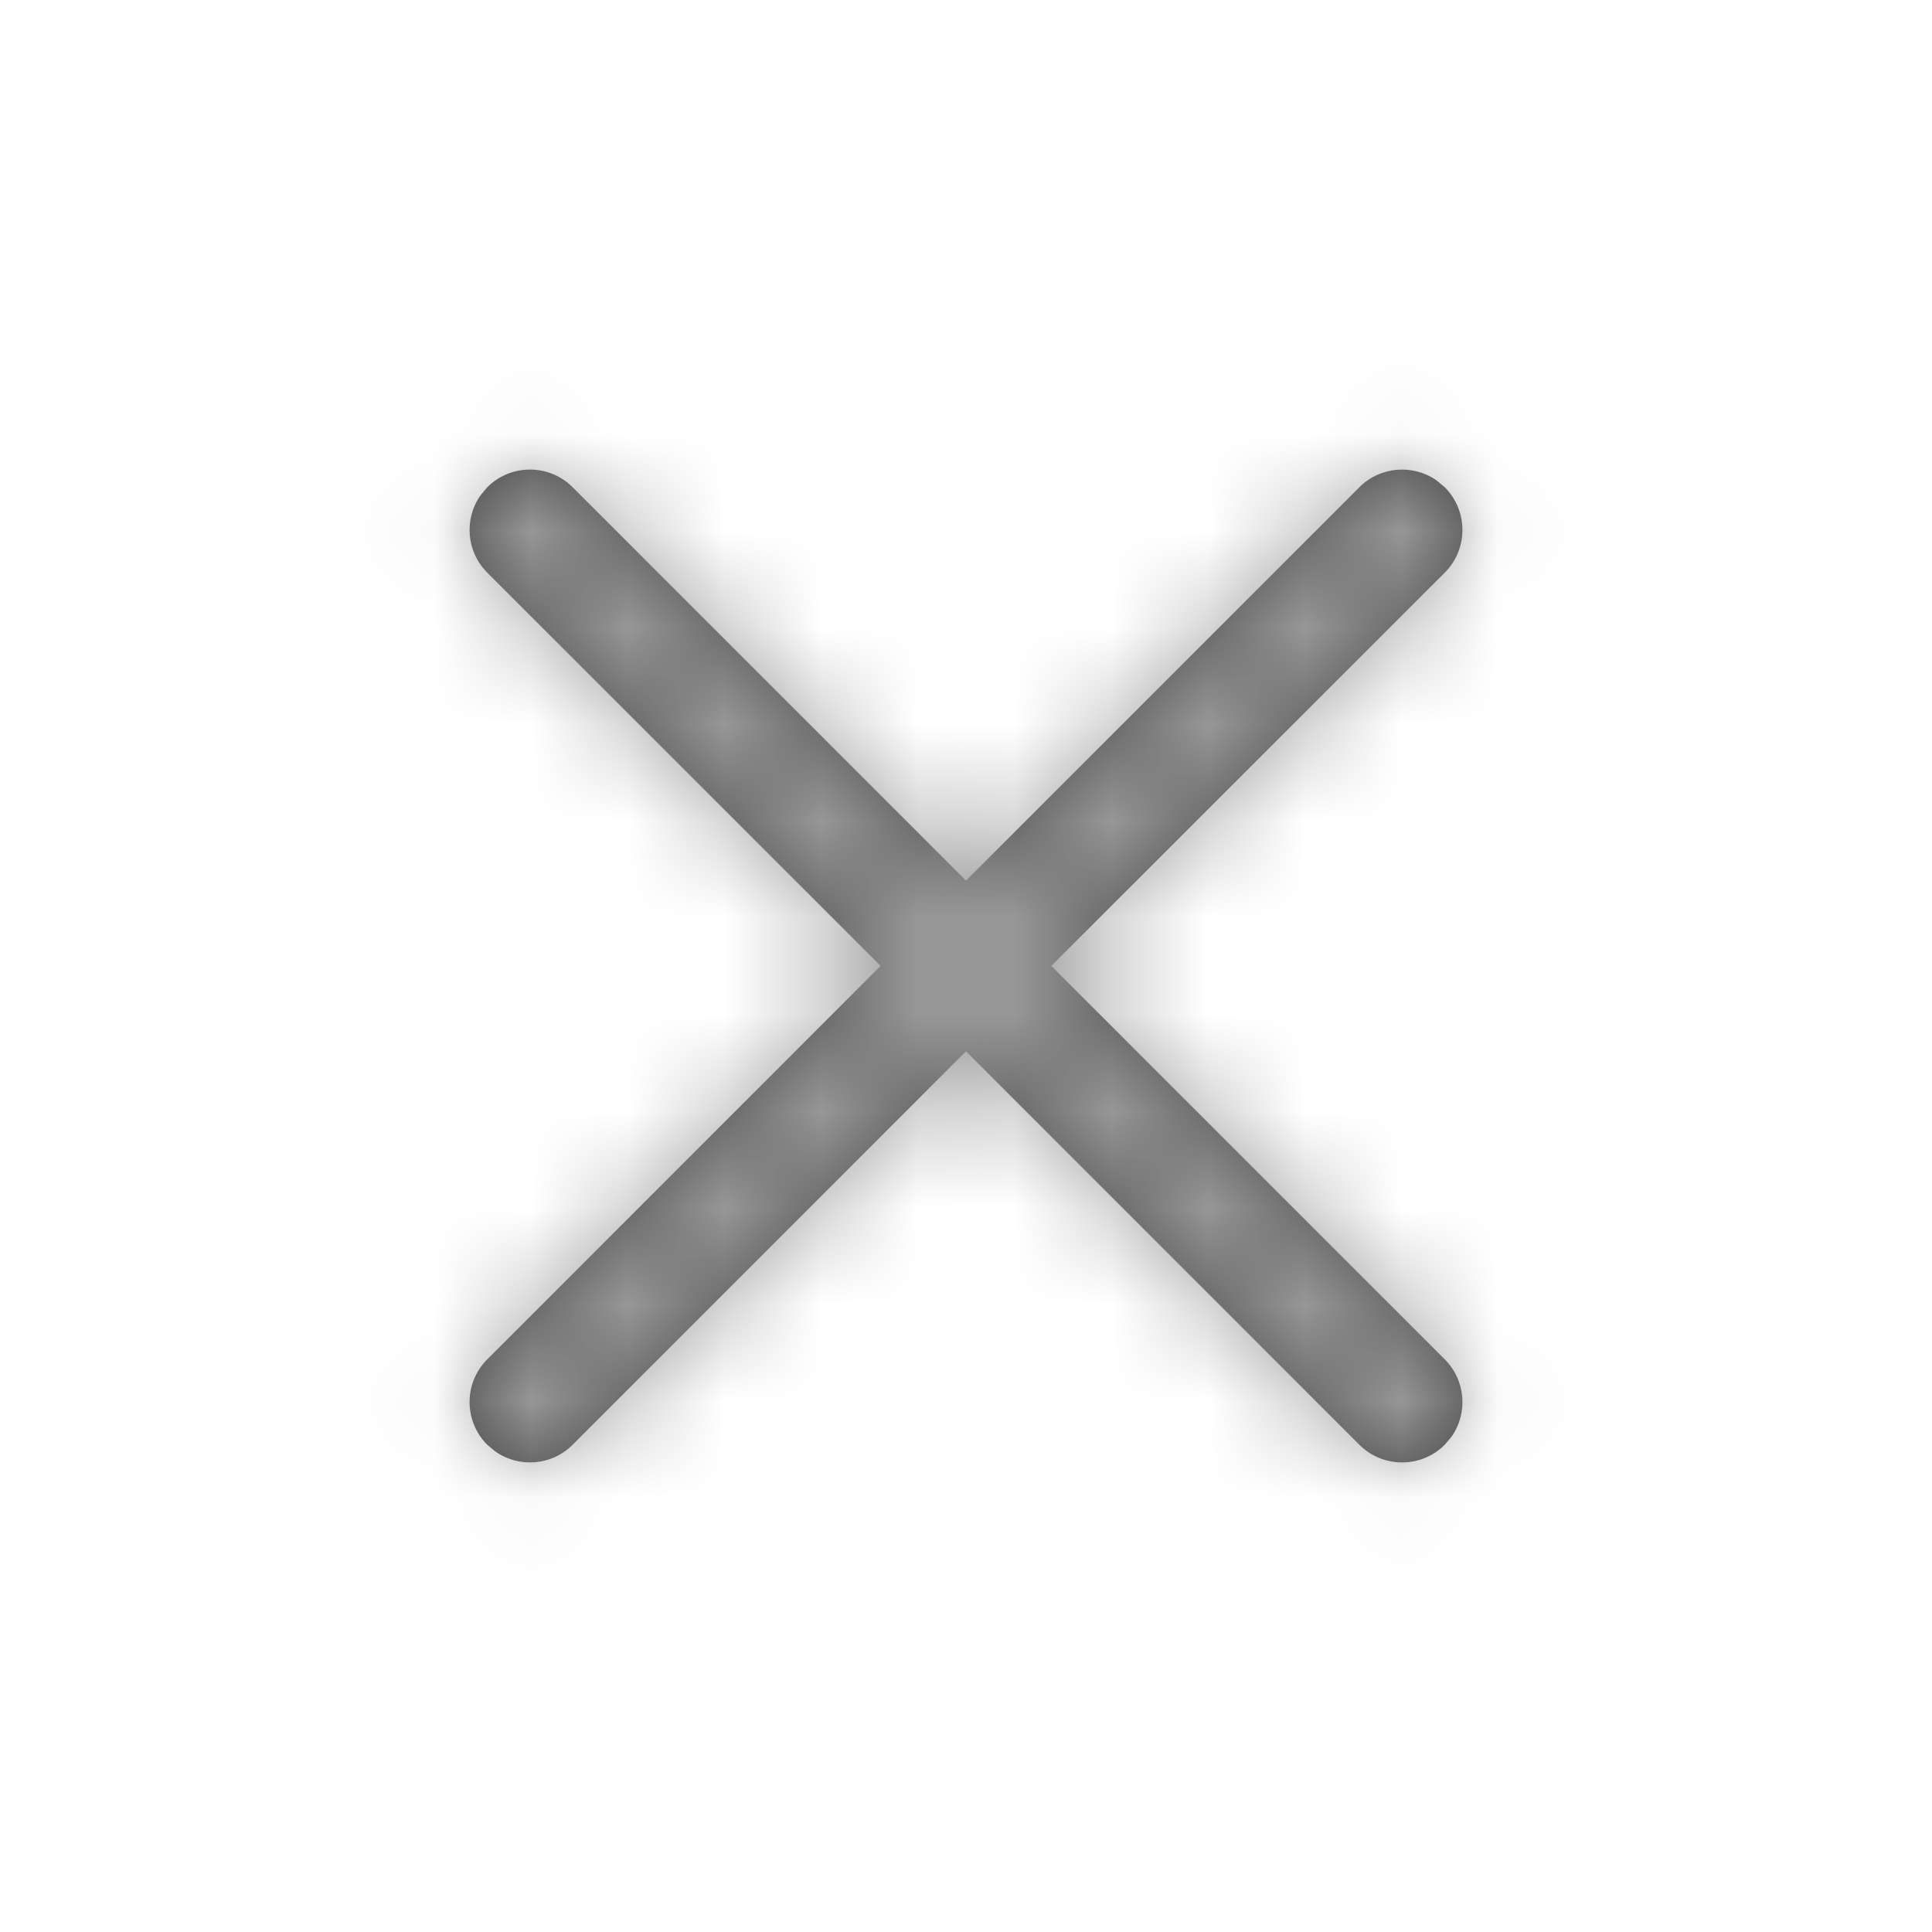
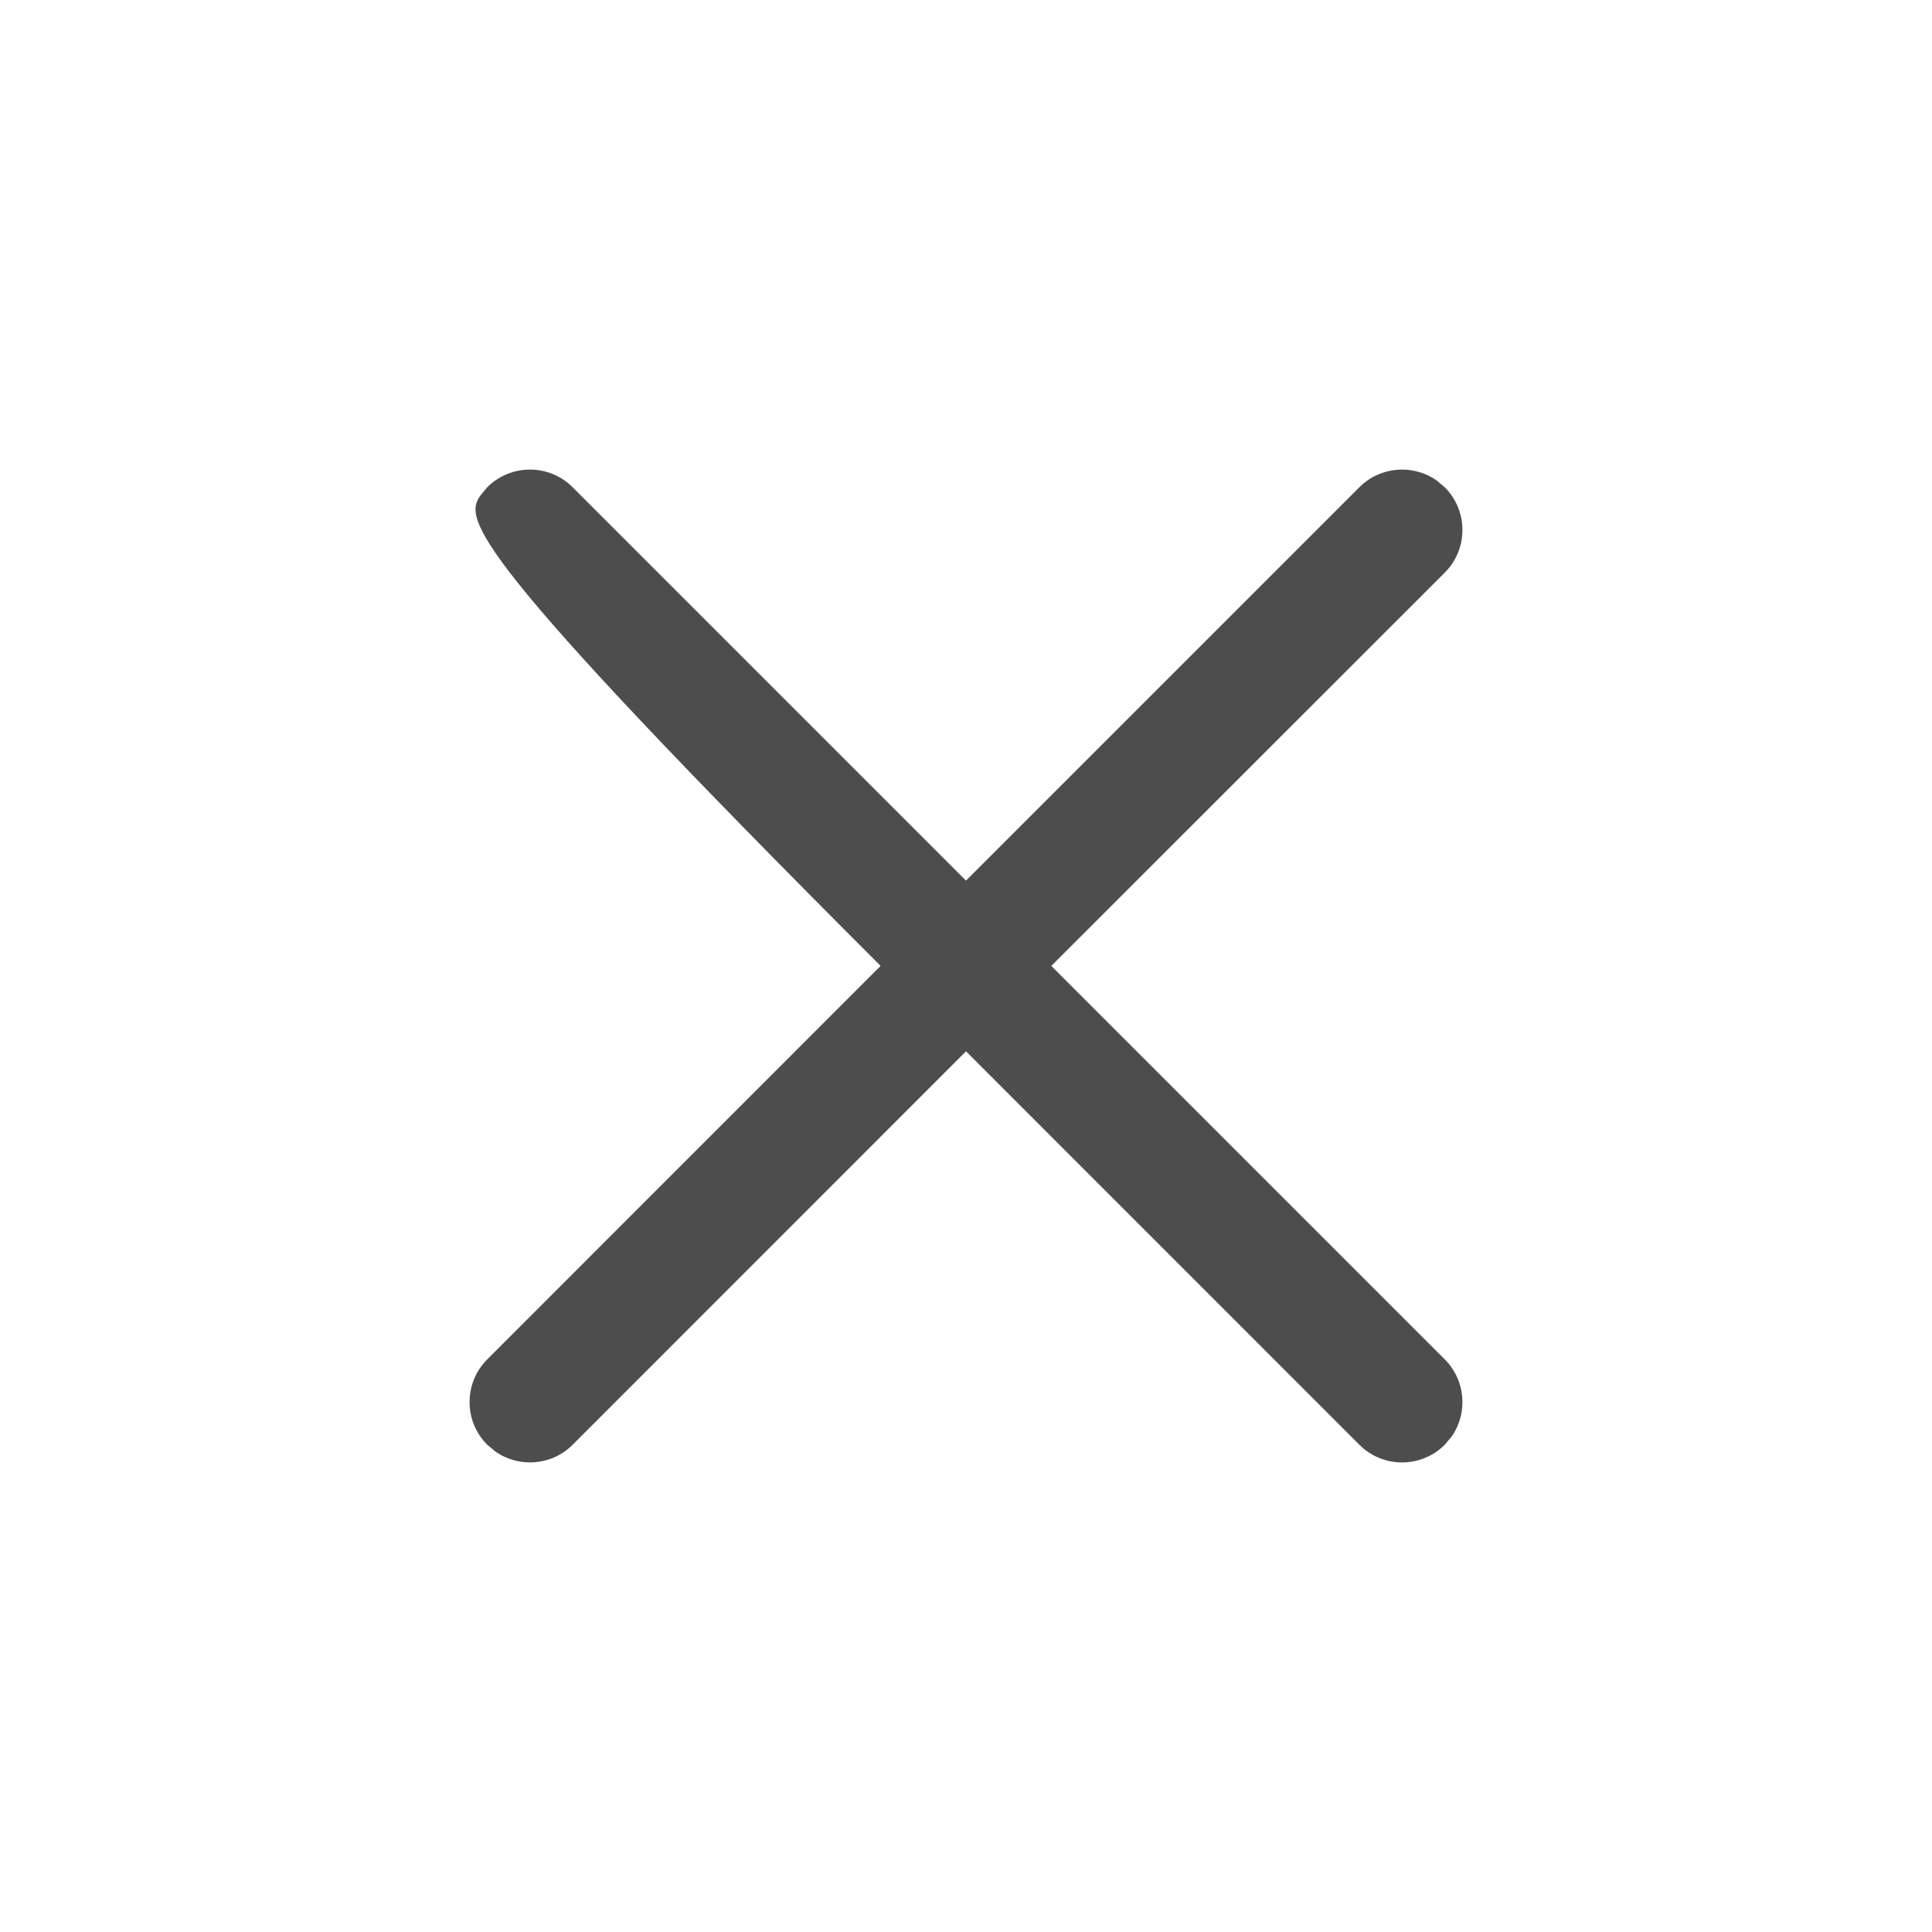
<svg xmlns="http://www.w3.org/2000/svg" xmlns:xlink="http://www.w3.org/1999/xlink" width="20px" height="20px" viewBox="0 0 20 20" version="1.1">
  <title>PNG/Light/Winset/Controller_icon/close</title>
  <defs>
-     <path d="M5.044,5.044 C5.288,4.8 5.684,4.8 5.928,5.044 L10,9.116 L14.072,5.044 C14.289,4.827 14.626,4.803 14.87,4.972 L14.956,5.044 C15.2,5.288 15.2,5.684 14.956,5.928 L10.883,9.999 L14.956,14.072 C15.173,14.289 15.197,14.626 15.029,14.869 L14.956,14.956 C14.712,15.2 14.316,15.2 14.072,14.956 L10,10.883 L5.928,14.956 C5.711,15.173 5.374,15.197 5.131,15.028 L5.044,14.956 C4.8,14.712 4.8,14.316 5.044,14.072 L9.116,9.999 L5.044,5.928 C4.827,5.711 4.803,5.374 4.972,5.131 Z" id="path-1" />
+     <path d="M5.044,5.044 C5.288,4.8 5.684,4.8 5.928,5.044 L10,9.116 L14.072,5.044 C14.289,4.827 14.626,4.803 14.87,4.972 L14.956,5.044 C15.2,5.288 15.2,5.684 14.956,5.928 L10.883,9.999 L14.956,14.072 C15.173,14.289 15.197,14.626 15.029,14.869 L14.956,14.956 C14.712,15.2 14.316,15.2 14.072,14.956 L10,10.883 L5.928,14.956 C5.711,15.173 5.374,15.197 5.131,15.028 L5.044,14.956 C4.8,14.712 4.8,14.316 5.044,14.072 L9.116,9.999 C4.827,5.711 4.803,5.374 4.972,5.131 Z" id="path-1" />
  </defs>
  <g id="PNG/Light/Winset/Controller_icon/close" stroke="none" stroke-width="1" fill="none" fill-rule="evenodd">
    <mask id="mask-2" fill="white">
      <use xlink:href="#path-1" />
    </mask>
    <use id="Combined-Shape" fill="#4D4D4D" fill-rule="nonzero" xlink:href="#path-1" />
-     <rect id="Rectangle" fill="#999899" fill-rule="nonzero" mask="url(#mask-2)" x="1.8189894e-12" y="1.13686838e-13" width="20" height="20" />
  </g>
</svg>